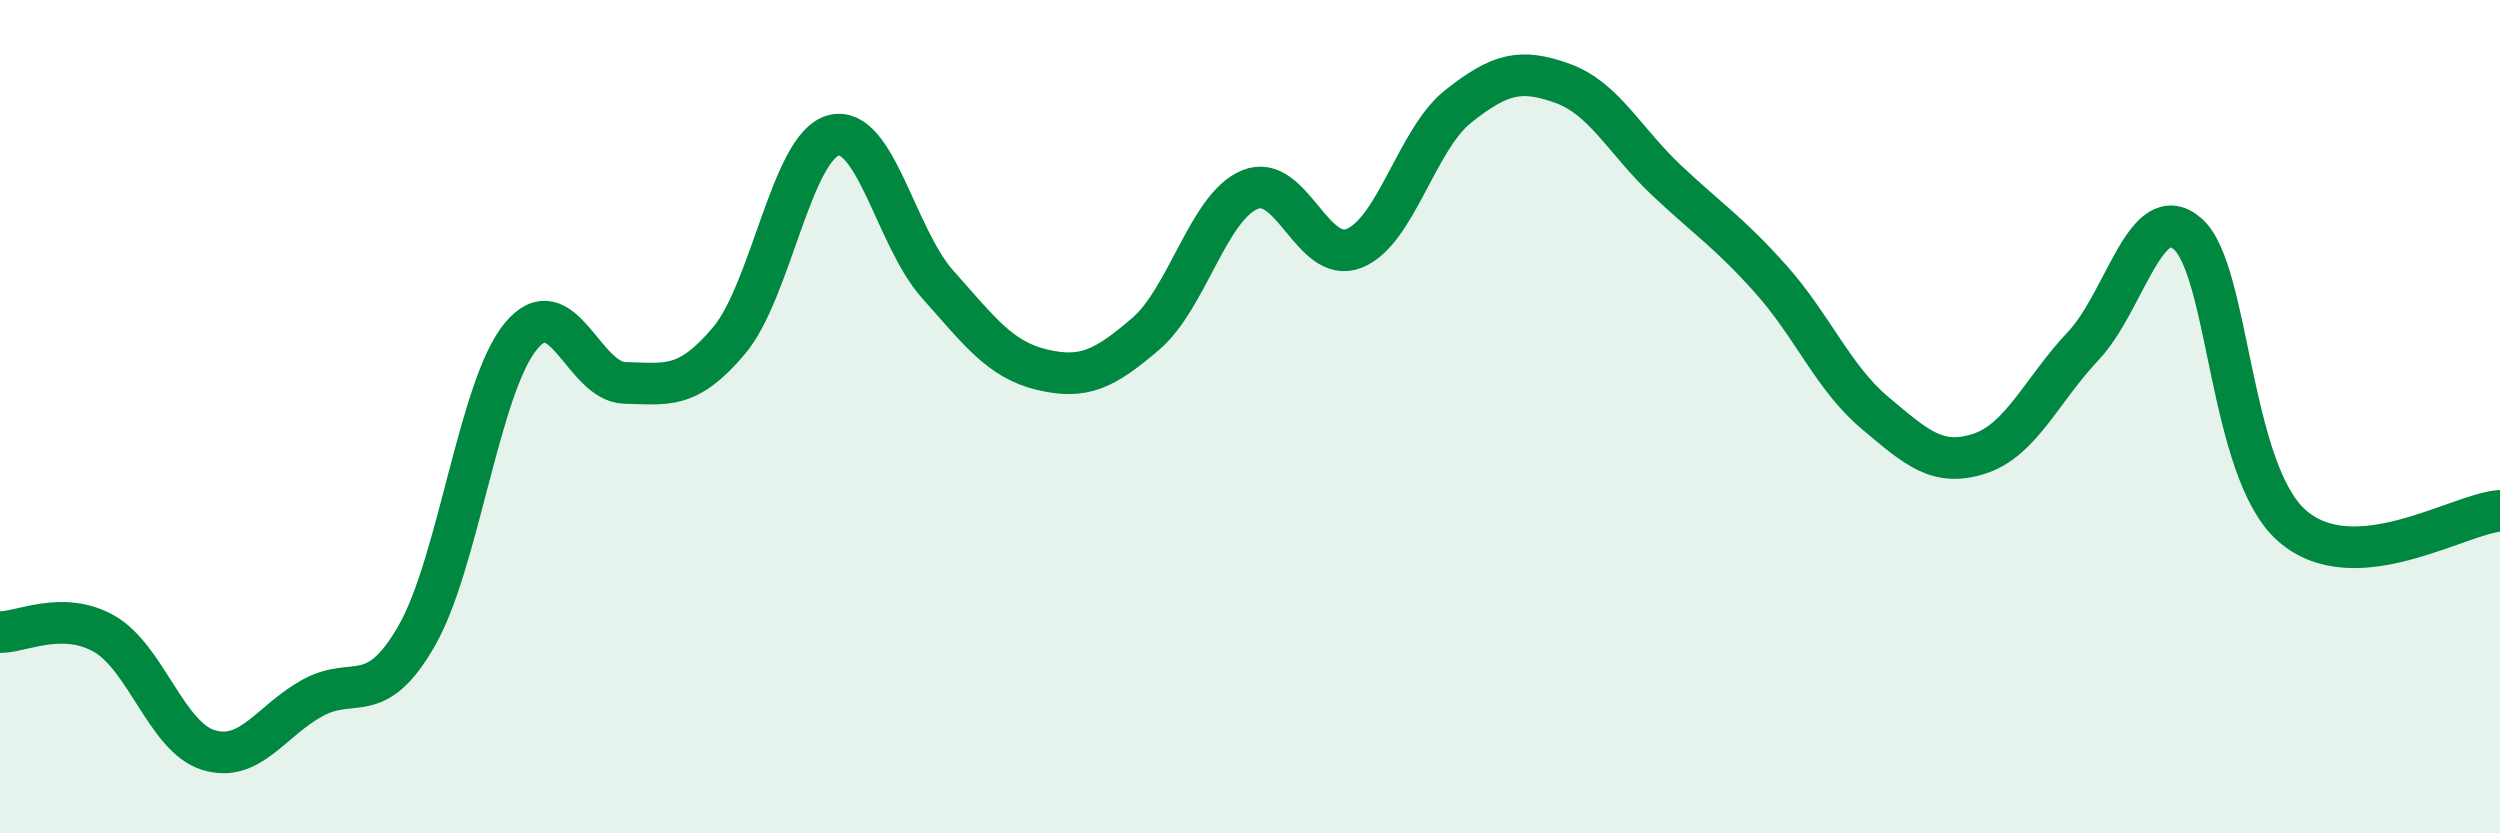
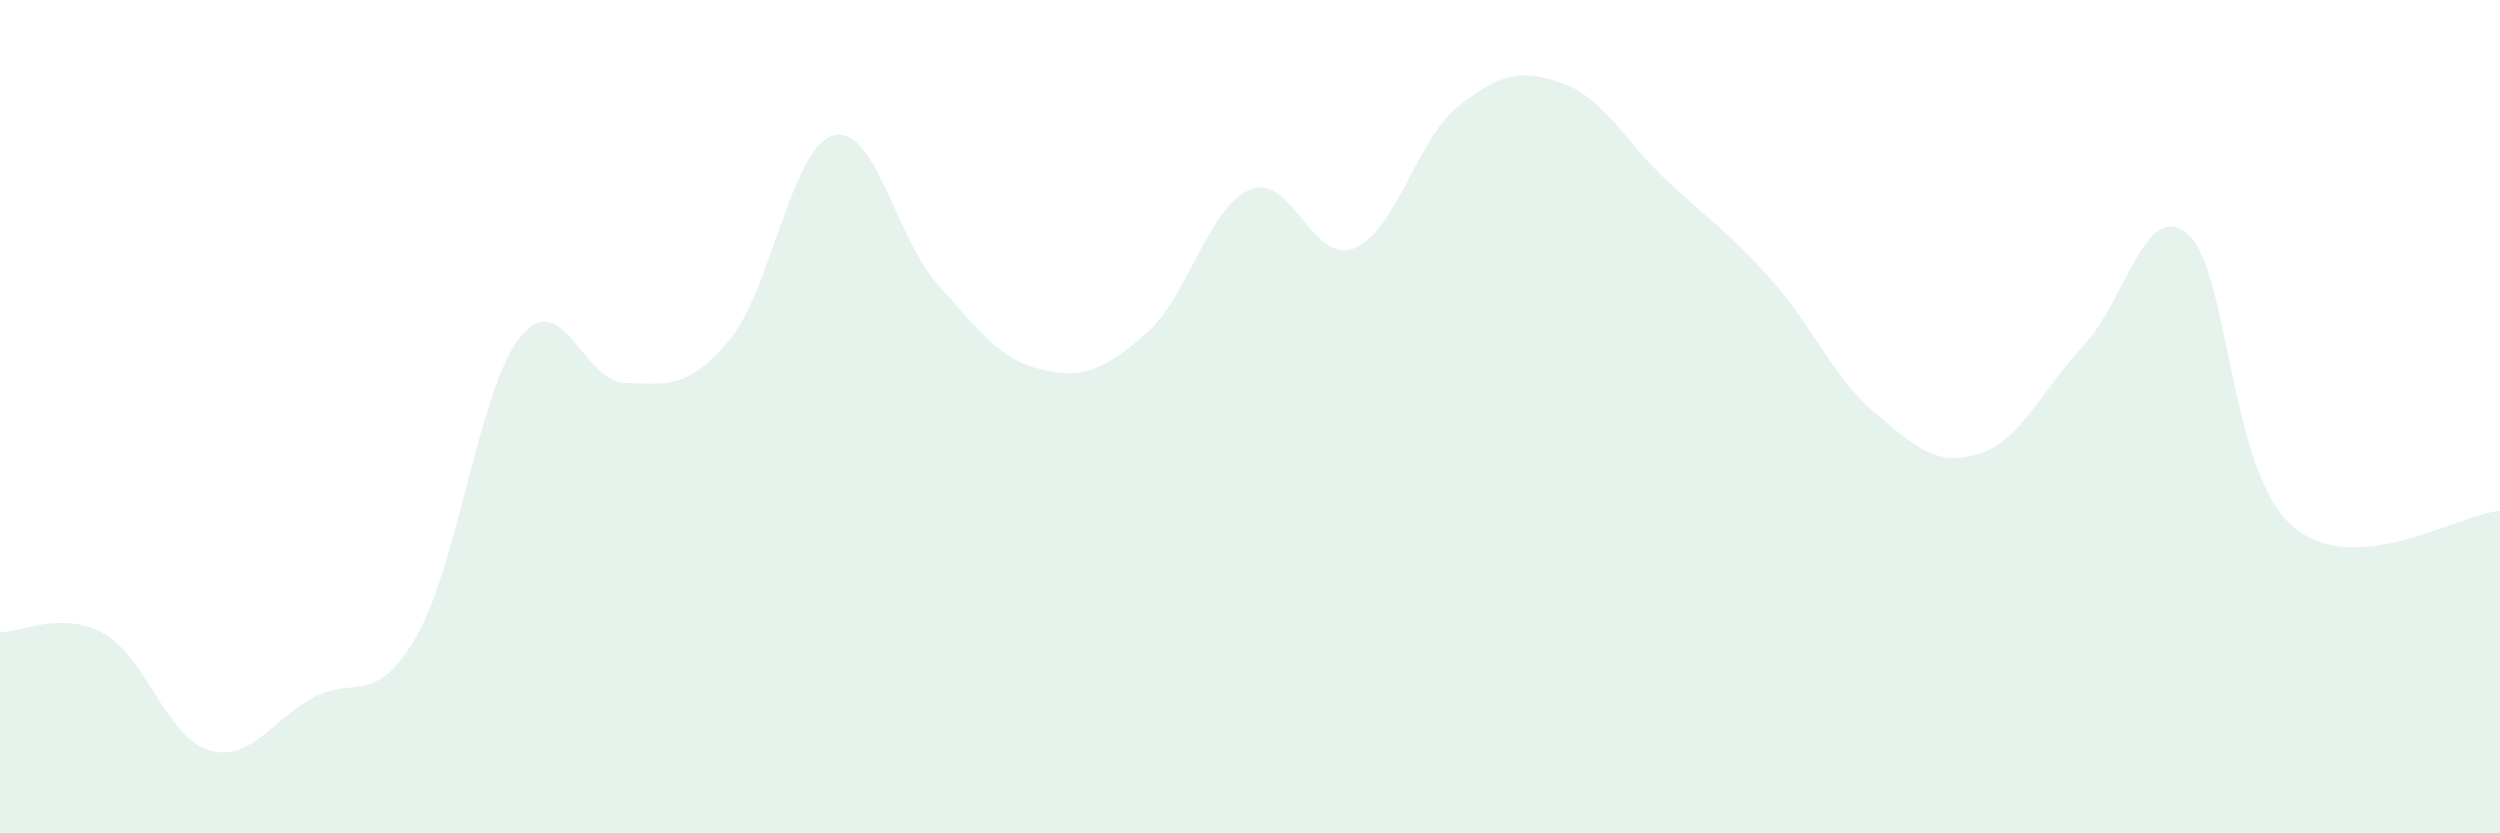
<svg xmlns="http://www.w3.org/2000/svg" width="60" height="20" viewBox="0 0 60 20">
  <path d="M 0,15.17 C 0.5,15.18 1.5,14.64 2.5,15.21 C 3.5,15.78 4,17.69 5,18 C 6,18.31 6.5,17.3 7.5,16.75 C 8.5,16.2 9,17 10,15.26 C 11,13.52 11.5,9.28 12.5,8.07 C 13.5,6.86 14,9.17 15,9.19 C 16,9.21 16.5,9.36 17.5,8.17 C 18.5,6.98 19,3.52 20,3.25 C 21,2.98 21.5,5.7 22.5,6.82 C 23.5,7.94 24,8.63 25,8.87 C 26,9.11 26.5,8.87 27.5,8.01 C 28.5,7.15 29,4.96 30,4.55 C 31,4.14 31.5,6.36 32.5,5.96 C 33.5,5.56 34,3.34 35,2.55 C 36,1.76 36.5,1.64 37.5,2 C 38.5,2.36 39,3.39 40,4.33 C 41,5.27 41.5,5.58 42.5,6.7 C 43.5,7.82 44,9.07 45,9.91 C 46,10.75 46.5,11.21 47.5,10.89 C 48.5,10.57 49,9.36 50,8.3 C 51,7.24 51.5,4.75 52.5,5.61 C 53.5,6.47 53.5,11.28 55,12.61 C 56.5,13.94 59,12.33 60,12.26L60 20L0 20Z" fill="#008740" opacity="0.1" stroke-linecap="round" stroke-linejoin="round" />
-   <path d="M 0,15.17 C 0.5,15.18 1.5,14.64 2.5,15.21 C 3.5,15.78 4,17.69 5,18 C 6,18.31 6.5,17.3 7.5,16.75 C 8.5,16.2 9,17 10,15.26 C 11,13.52 11.5,9.28 12.5,8.07 C 13.5,6.86 14,9.17 15,9.19 C 16,9.21 16.5,9.36 17.5,8.17 C 18.5,6.98 19,3.52 20,3.25 C 21,2.98 21.5,5.7 22.5,6.82 C 23.5,7.94 24,8.63 25,8.87 C 26,9.11 26.5,8.87 27.5,8.01 C 28.5,7.15 29,4.96 30,4.55 C 31,4.14 31.5,6.36 32.5,5.96 C 33.5,5.56 34,3.34 35,2.55 C 36,1.76 36.5,1.64 37.5,2 C 38.5,2.36 39,3.39 40,4.33 C 41,5.27 41.5,5.58 42.5,6.7 C 43.5,7.82 44,9.07 45,9.91 C 46,10.75 46.5,11.21 47.5,10.89 C 48.5,10.57 49,9.36 50,8.3 C 51,7.24 51.5,4.75 52.5,5.61 C 53.5,6.47 53.5,11.28 55,12.61 C 56.5,13.94 59,12.33 60,12.26" stroke="#008740" stroke-width="1" fill="none" stroke-linecap="round" stroke-linejoin="round" />
</svg>